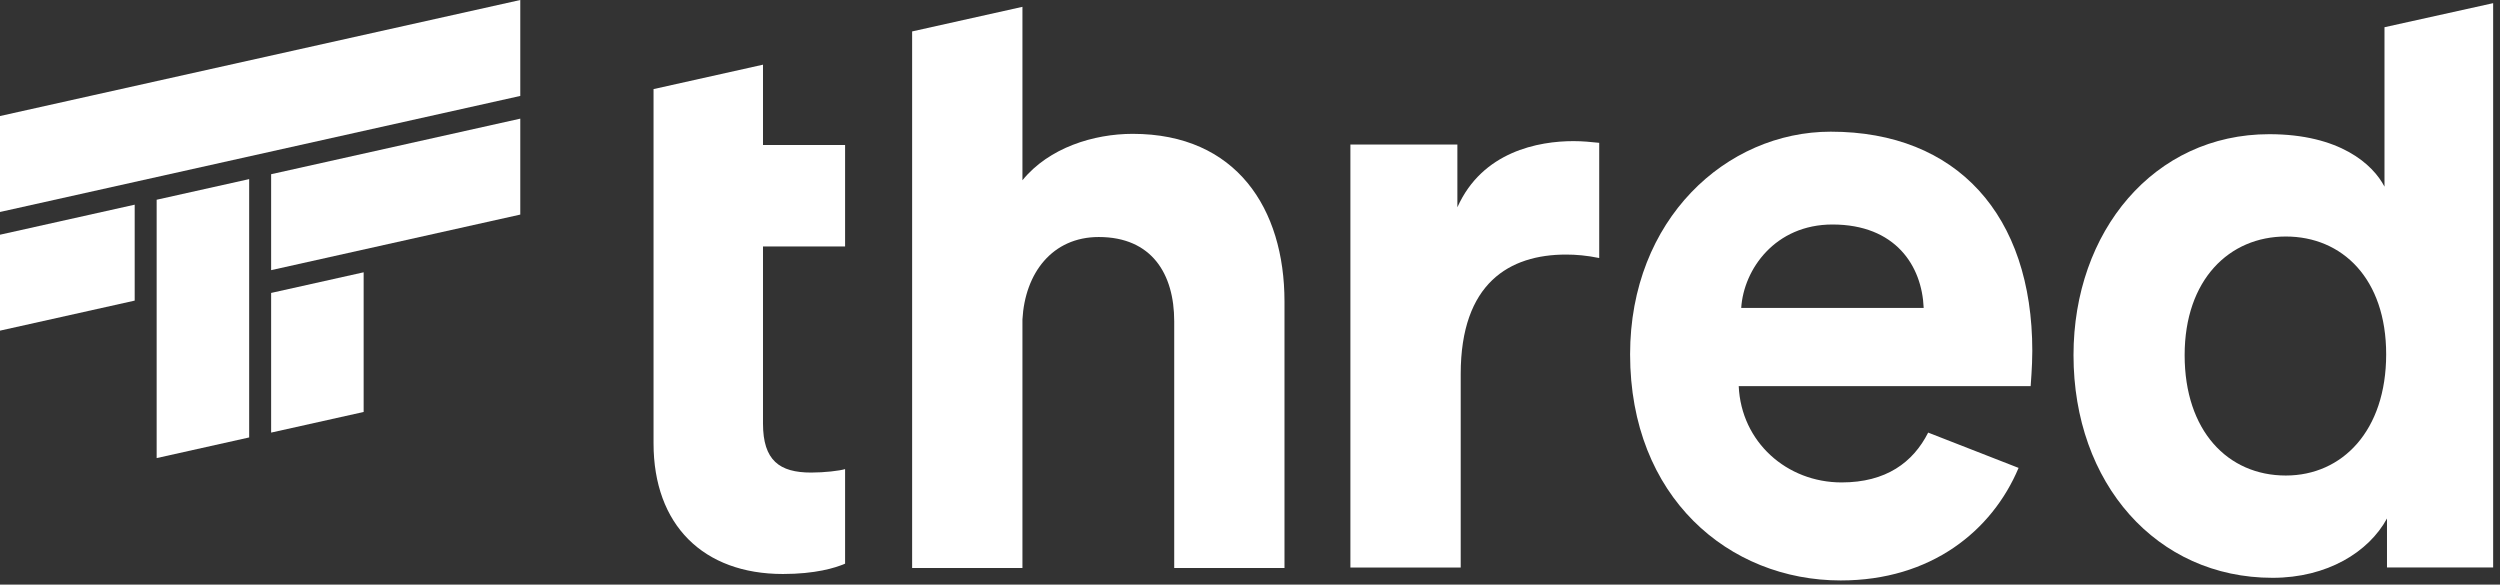
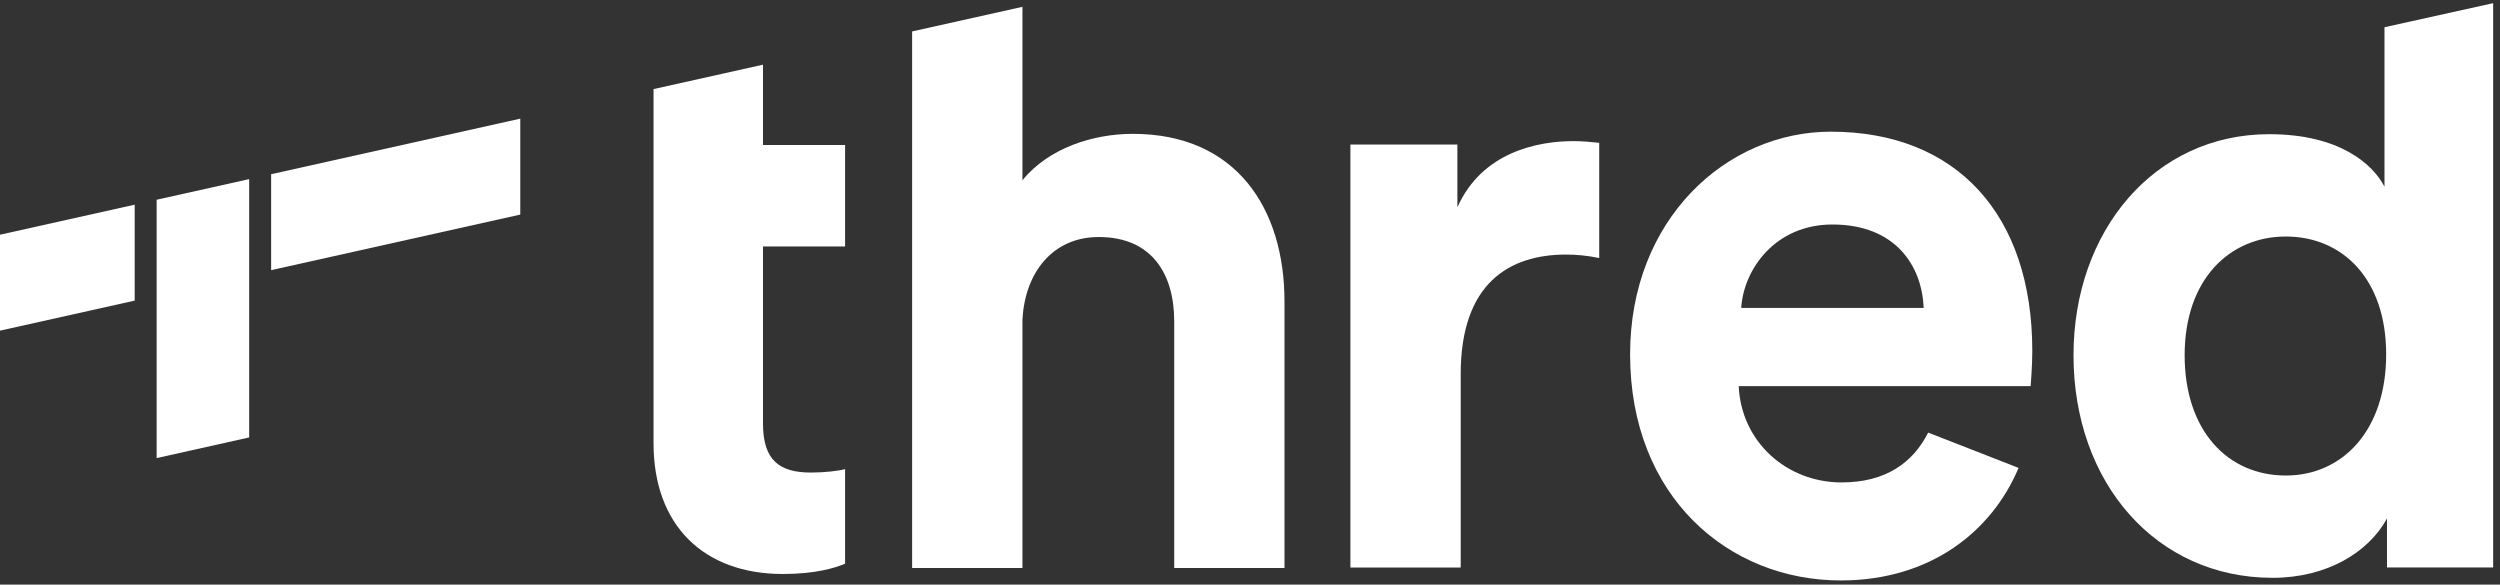
<svg xmlns="http://www.w3.org/2000/svg" width="201" height="47" viewBox="0 0 201 47" fill="none">
  <rect x="0" y="0" width="201" height="47" fill="#333333" stroke="none" />
  <g clip-path="url(#clip0_131_868)">
    <path d="M117.173 16.667V11.62H108.572V45.627H117.441V30.075C117.441 22.749 121.374 20.467 125.909 20.467C126.709 20.467 127.575 20.539 128.577 20.745V11.483C127.909 11.414 127.242 11.346 126.508 11.346C123.708 11.346 119.176 12.175 117.173 16.667Z" fill="white" />
    <path d="M147.193 10.587C138.794 10.587 131.06 17.636 131.06 28.487C131.06 39.962 138.993 46.668 147.996 46.668C155.249 46.668 160.161 42.689 162.294 37.619L155.025 34.781C153.81 37.181 151.636 38.787 148.063 38.787C143.66 38.787 139.994 35.539 139.793 31.046H163.265C163.265 30.906 163.397 29.525 163.397 28.213C163.397 17.292 157.331 10.587 147.193 10.587ZM139.994 24.756C140.192 21.645 142.727 18.05 147.329 18.05C152.396 18.05 154.528 21.37 154.664 24.756H139.994Z" fill="white" />
    <path d="M61.345 5.2L52.545 7.163V35.643C52.545 42.209 56.545 46.149 62.947 46.149C65.546 46.149 67.146 45.665 67.945 45.319V37.716C67.48 37.856 66.28 37.994 65.212 37.994C62.68 37.994 61.345 37.027 61.345 34.053V19.816H67.945V11.658H61.345L61.345 5.2Z" fill="white" />
    <path d="M91.072 10.761C87.939 10.761 84.339 11.868 82.204 14.493V0.549L73.335 2.527V45.666H82.204V25.69C82.405 21.959 84.603 19.056 88.339 19.056C92.606 19.056 94.407 22.027 94.407 25.831V45.667H103.273V24.241C103.273 16.775 99.406 10.761 91.072 10.761Z" fill="white" />
    <path d="M191.713 2.189V15.007C190.78 13.209 188.113 10.789 182.444 10.789C173.179 10.789 166.71 18.602 166.71 28.555C166.71 38.852 173.377 46.456 182.712 46.456C187.111 46.456 190.447 44.383 191.914 41.686V45.626H200.449V0.254L191.713 2.189ZM183.779 38.232C179.112 38.232 175.645 34.638 175.645 28.555C175.645 22.474 179.245 19.016 183.779 19.016C188.314 19.016 191.848 22.402 191.848 28.484C191.848 34.638 188.314 38.232 183.779 38.232Z" fill="white" />
-     <path d="M21.799 34.781L29.237 33.122V21.893L21.799 23.552V34.781Z" fill="white" />
    <path d="M21.799 21.72L41.831 17.252V9.539L21.799 14.007V21.72Z" fill="white" />
    <path d="M0 26.584L10.829 24.169V16.456L0 18.871V26.584Z" fill="white" />
    <path d="M12.595 36.83L20.033 35.17V14.4L12.595 16.059V36.83Z" fill="white" />
-     <path d="M0 17.043L41.831 7.713V0L0 9.329V17.043Z" fill="white" />
+     <path d="M0 17.043V0L0 9.329V17.043Z" fill="white" />
  </g>
  <defs>
    <clipPath id="clip0_131_868">
      <rect width="200.447" height="46.667" fill="white" />
    </clipPath>
  </defs>
</svg>